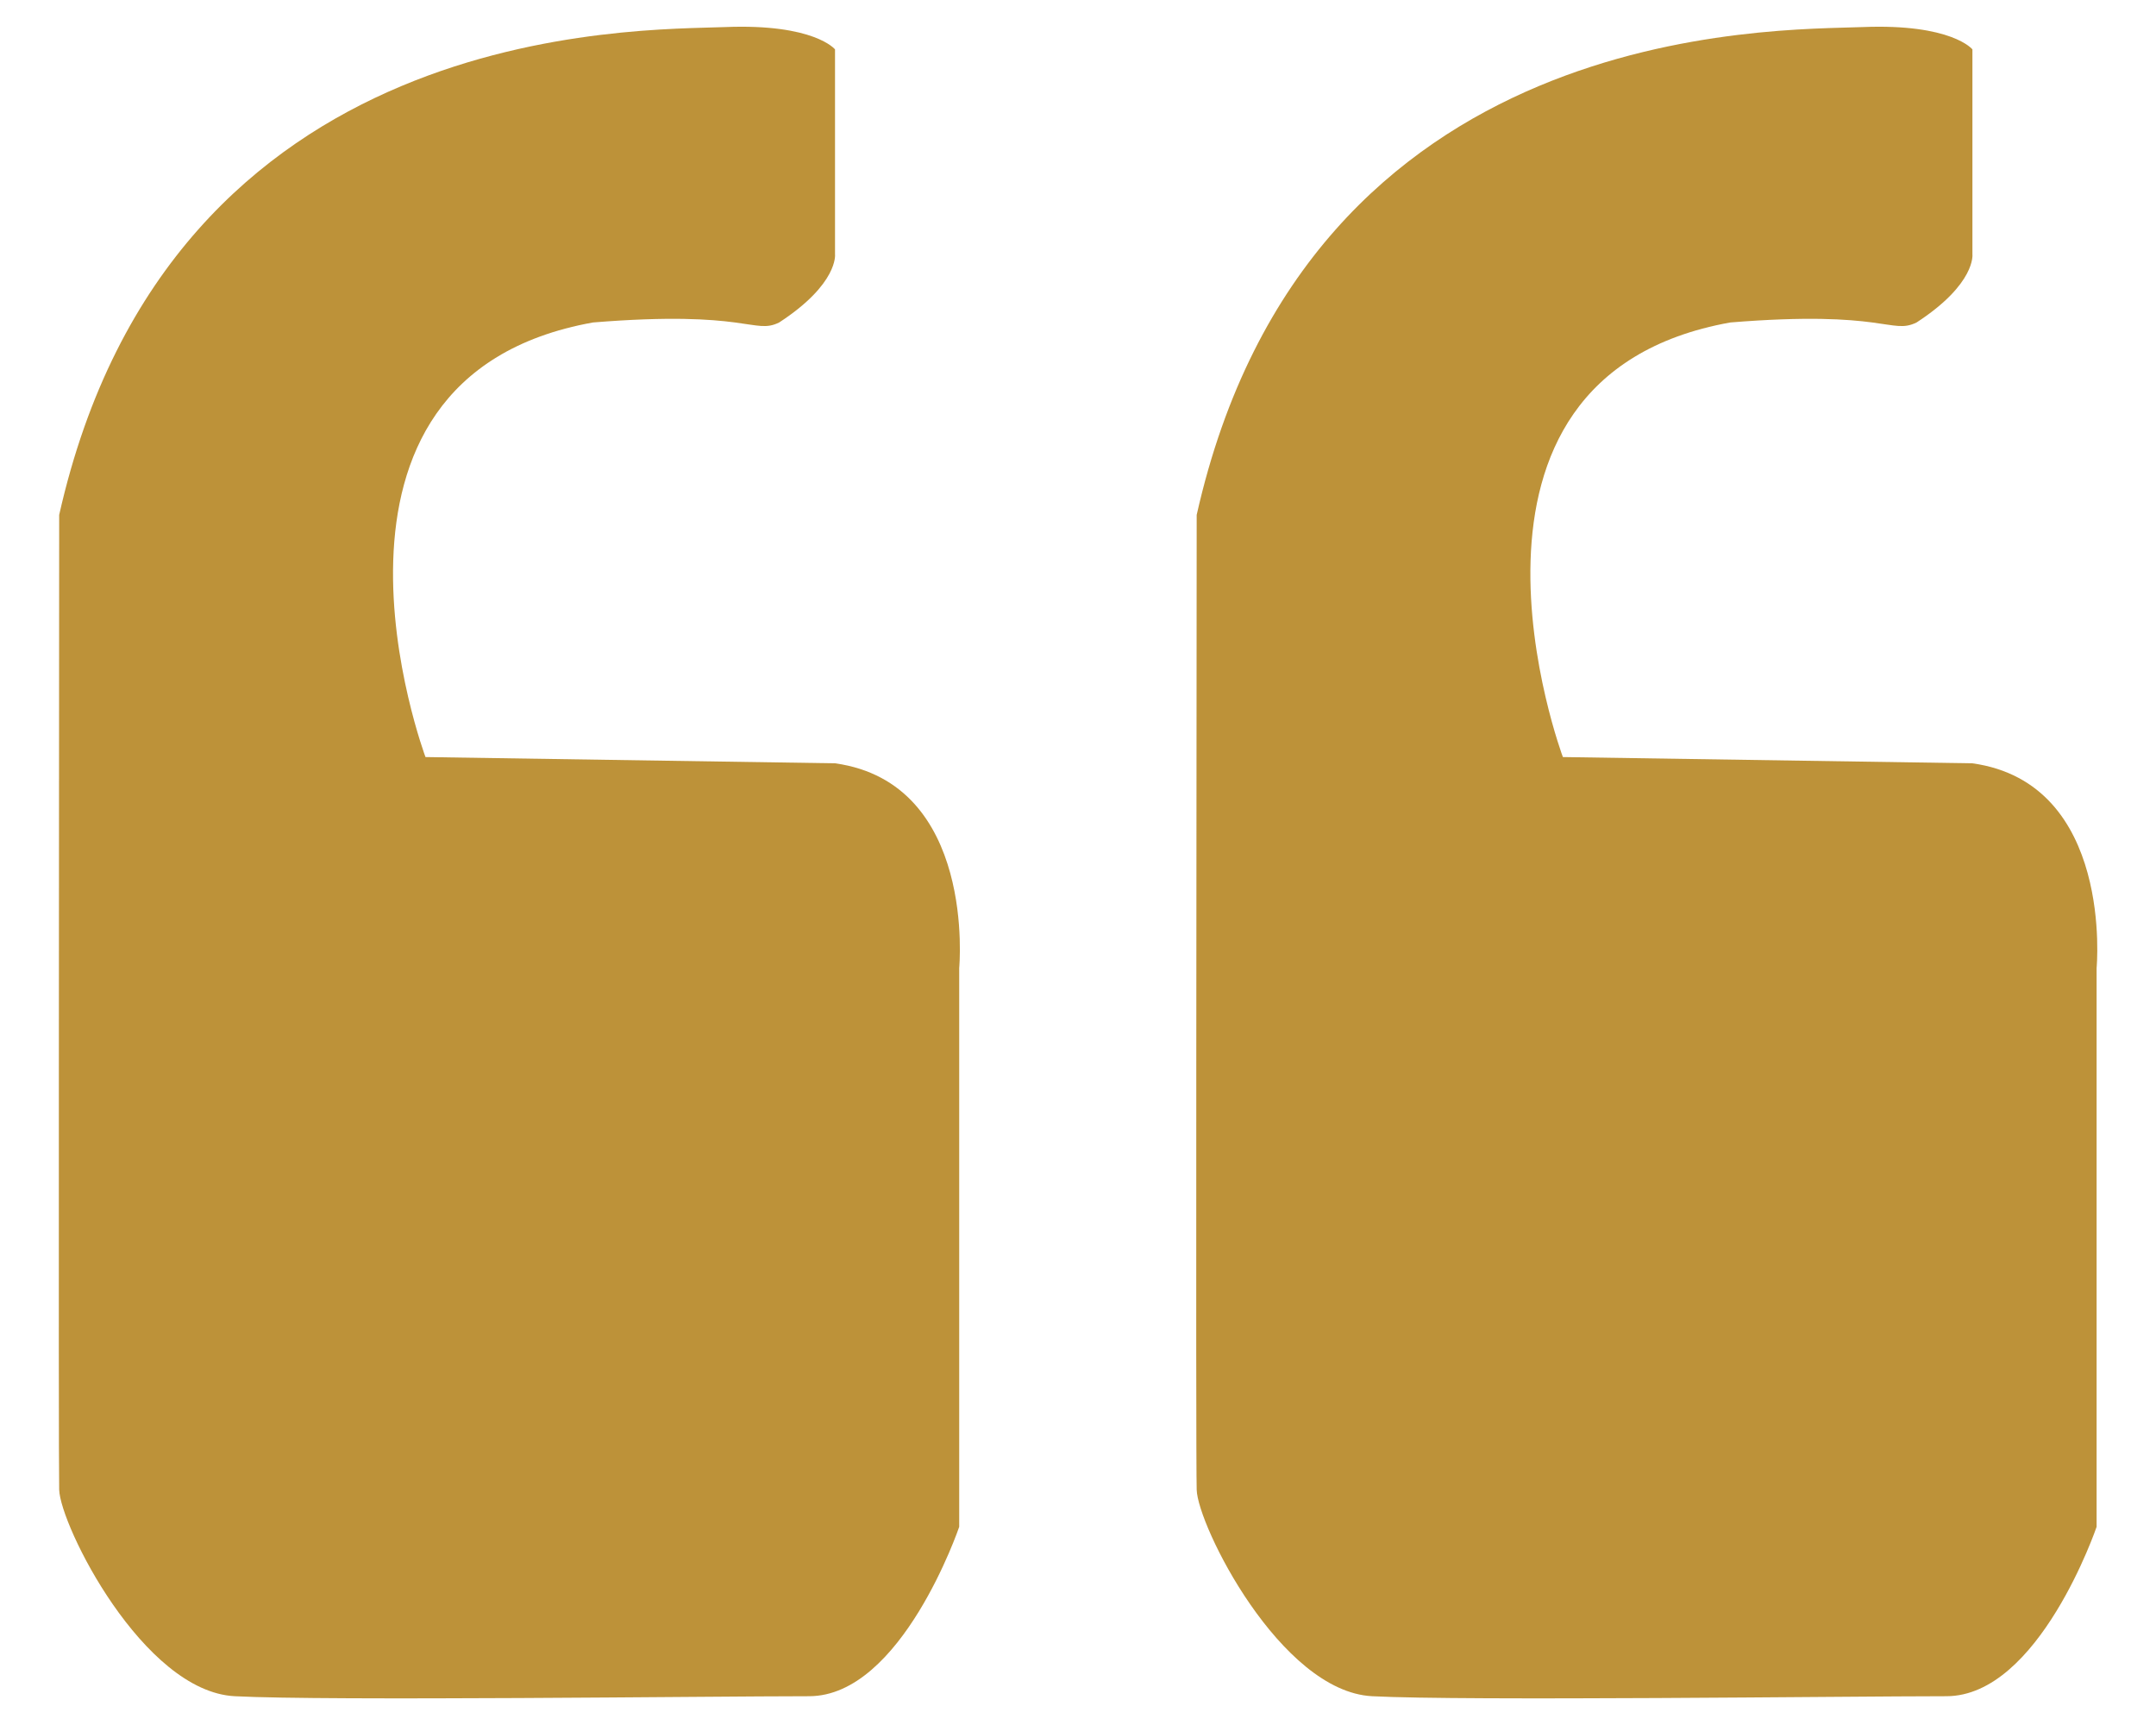
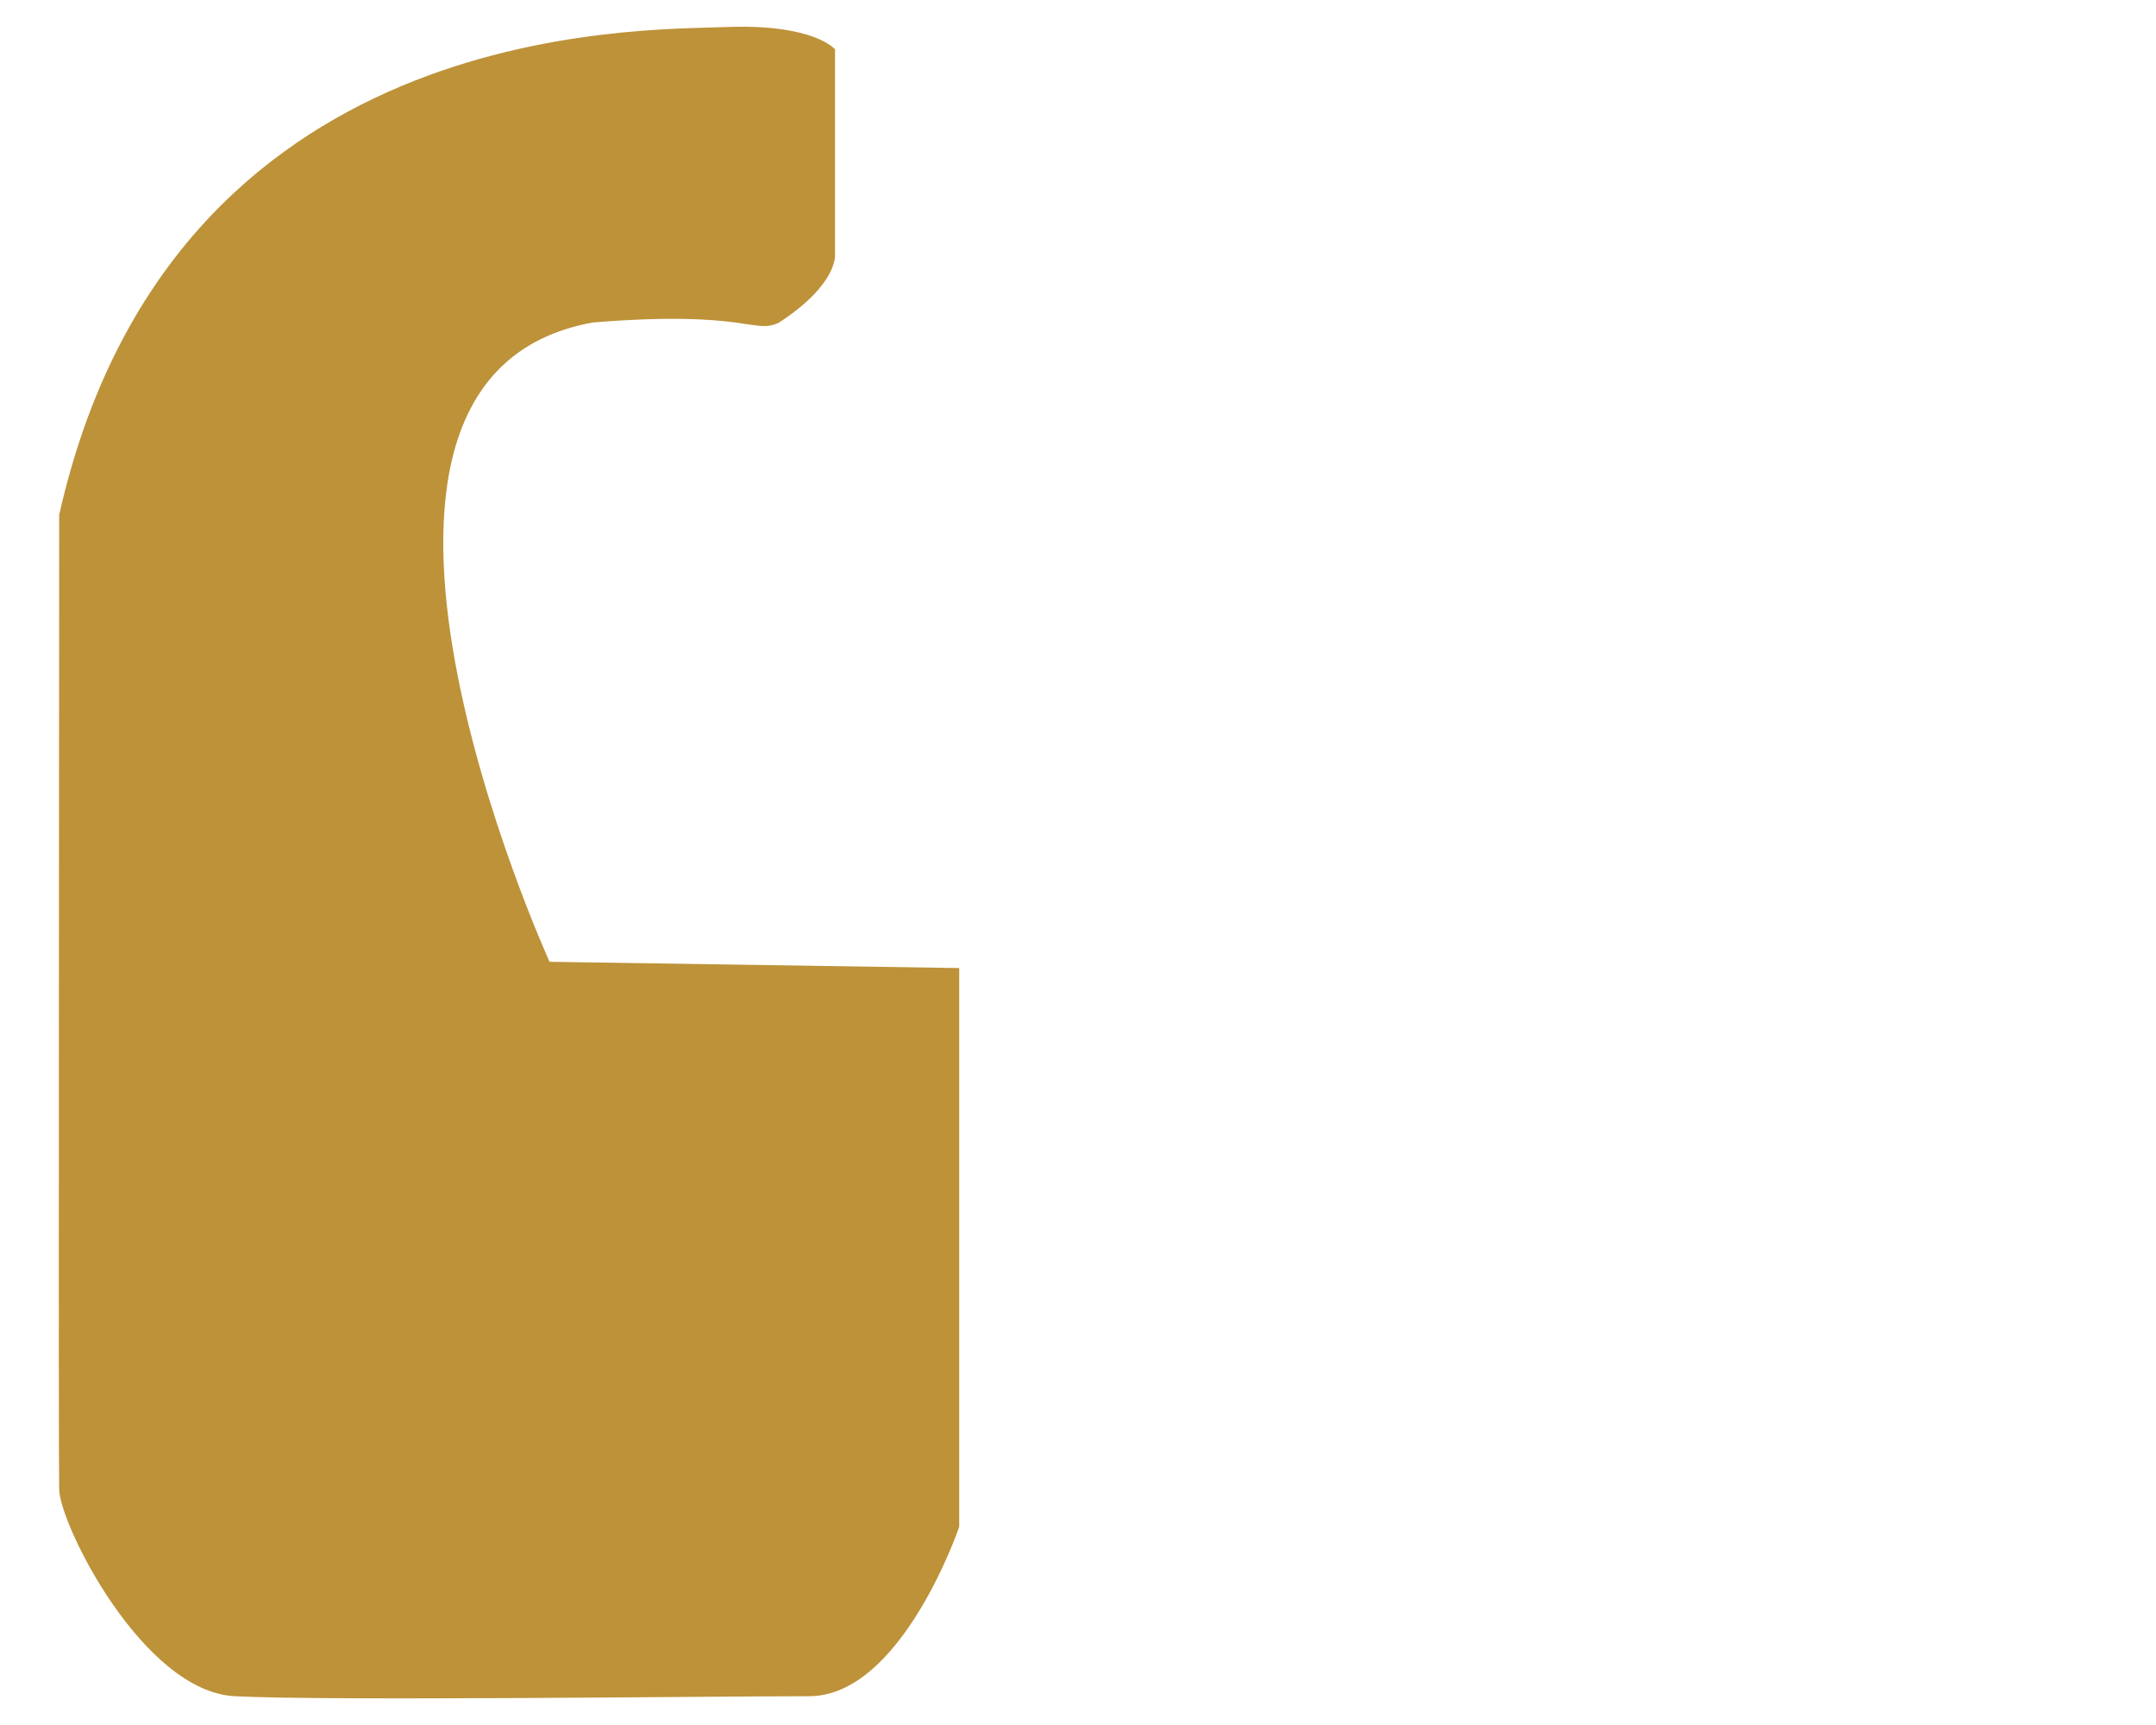
<svg xmlns="http://www.w3.org/2000/svg" version="1.1" id="Layer_1" x="0px" y="0px" width="20px" height="16px" viewBox="0 0 20 16" enable-background="new 0 0 20 16" xml:space="preserve">
  <g>
-     <path fill="#BD9239" d="M5.501,2.991c1.437-0.117,1.492,0.116,1.727,0c0.552-0.36,0.518-0.633,0.518-0.633v-1.9   c0,0-0.192-0.24-1.019-0.207C5.917,0.284,1.585,0.17,0.549,4.776c0,1.9-0.008,8.71,0,9.041c0.009,0.33,0.777,1.871,1.628,1.916   s4.421,0,5.328,0c0.859,0,1.393-1.571,1.393-1.571V8.979c0,0,0.162-1.715-1.151-1.899c-0.792-0.012-3.8-0.058-3.8-0.058   S2.631,3.505,5.501,2.991z" />
-     <path fill="#BD9239" d="M16.051,2.991c1.437-0.117,1.491,0.116,1.728,0c0.553-0.36,0.518-0.633,0.518-0.633v-1.9   c0,0-0.191-0.24-1.018-0.207c-0.811,0.033-5.143-0.081-6.178,4.525c0,1.9-0.01,8.71,0,9.041c0.008,0.33,0.776,1.871,1.627,1.916   c0.852,0.045,4.42,0,5.327,0c0.859,0,1.394-1.571,1.394-1.571V8.979c0,0,0.162-1.715-1.152-1.899   c-0.791-0.012-3.799-0.058-3.799-0.058S13.181,3.505,16.051,2.991z" />
+     <path fill="#BD9239" d="M5.501,2.991c1.437-0.117,1.492,0.116,1.727,0c0.552-0.36,0.518-0.633,0.518-0.633v-1.9   c0,0-0.192-0.24-1.019-0.207C5.917,0.284,1.585,0.17,0.549,4.776c0,1.9-0.008,8.71,0,9.041c0.009,0.33,0.777,1.871,1.628,1.916   s4.421,0,5.328,0c0.859,0,1.393-1.571,1.393-1.571V8.979c-0.792-0.012-3.8-0.058-3.8-0.058   S2.631,3.505,5.501,2.991z" />
  </g>
</svg>